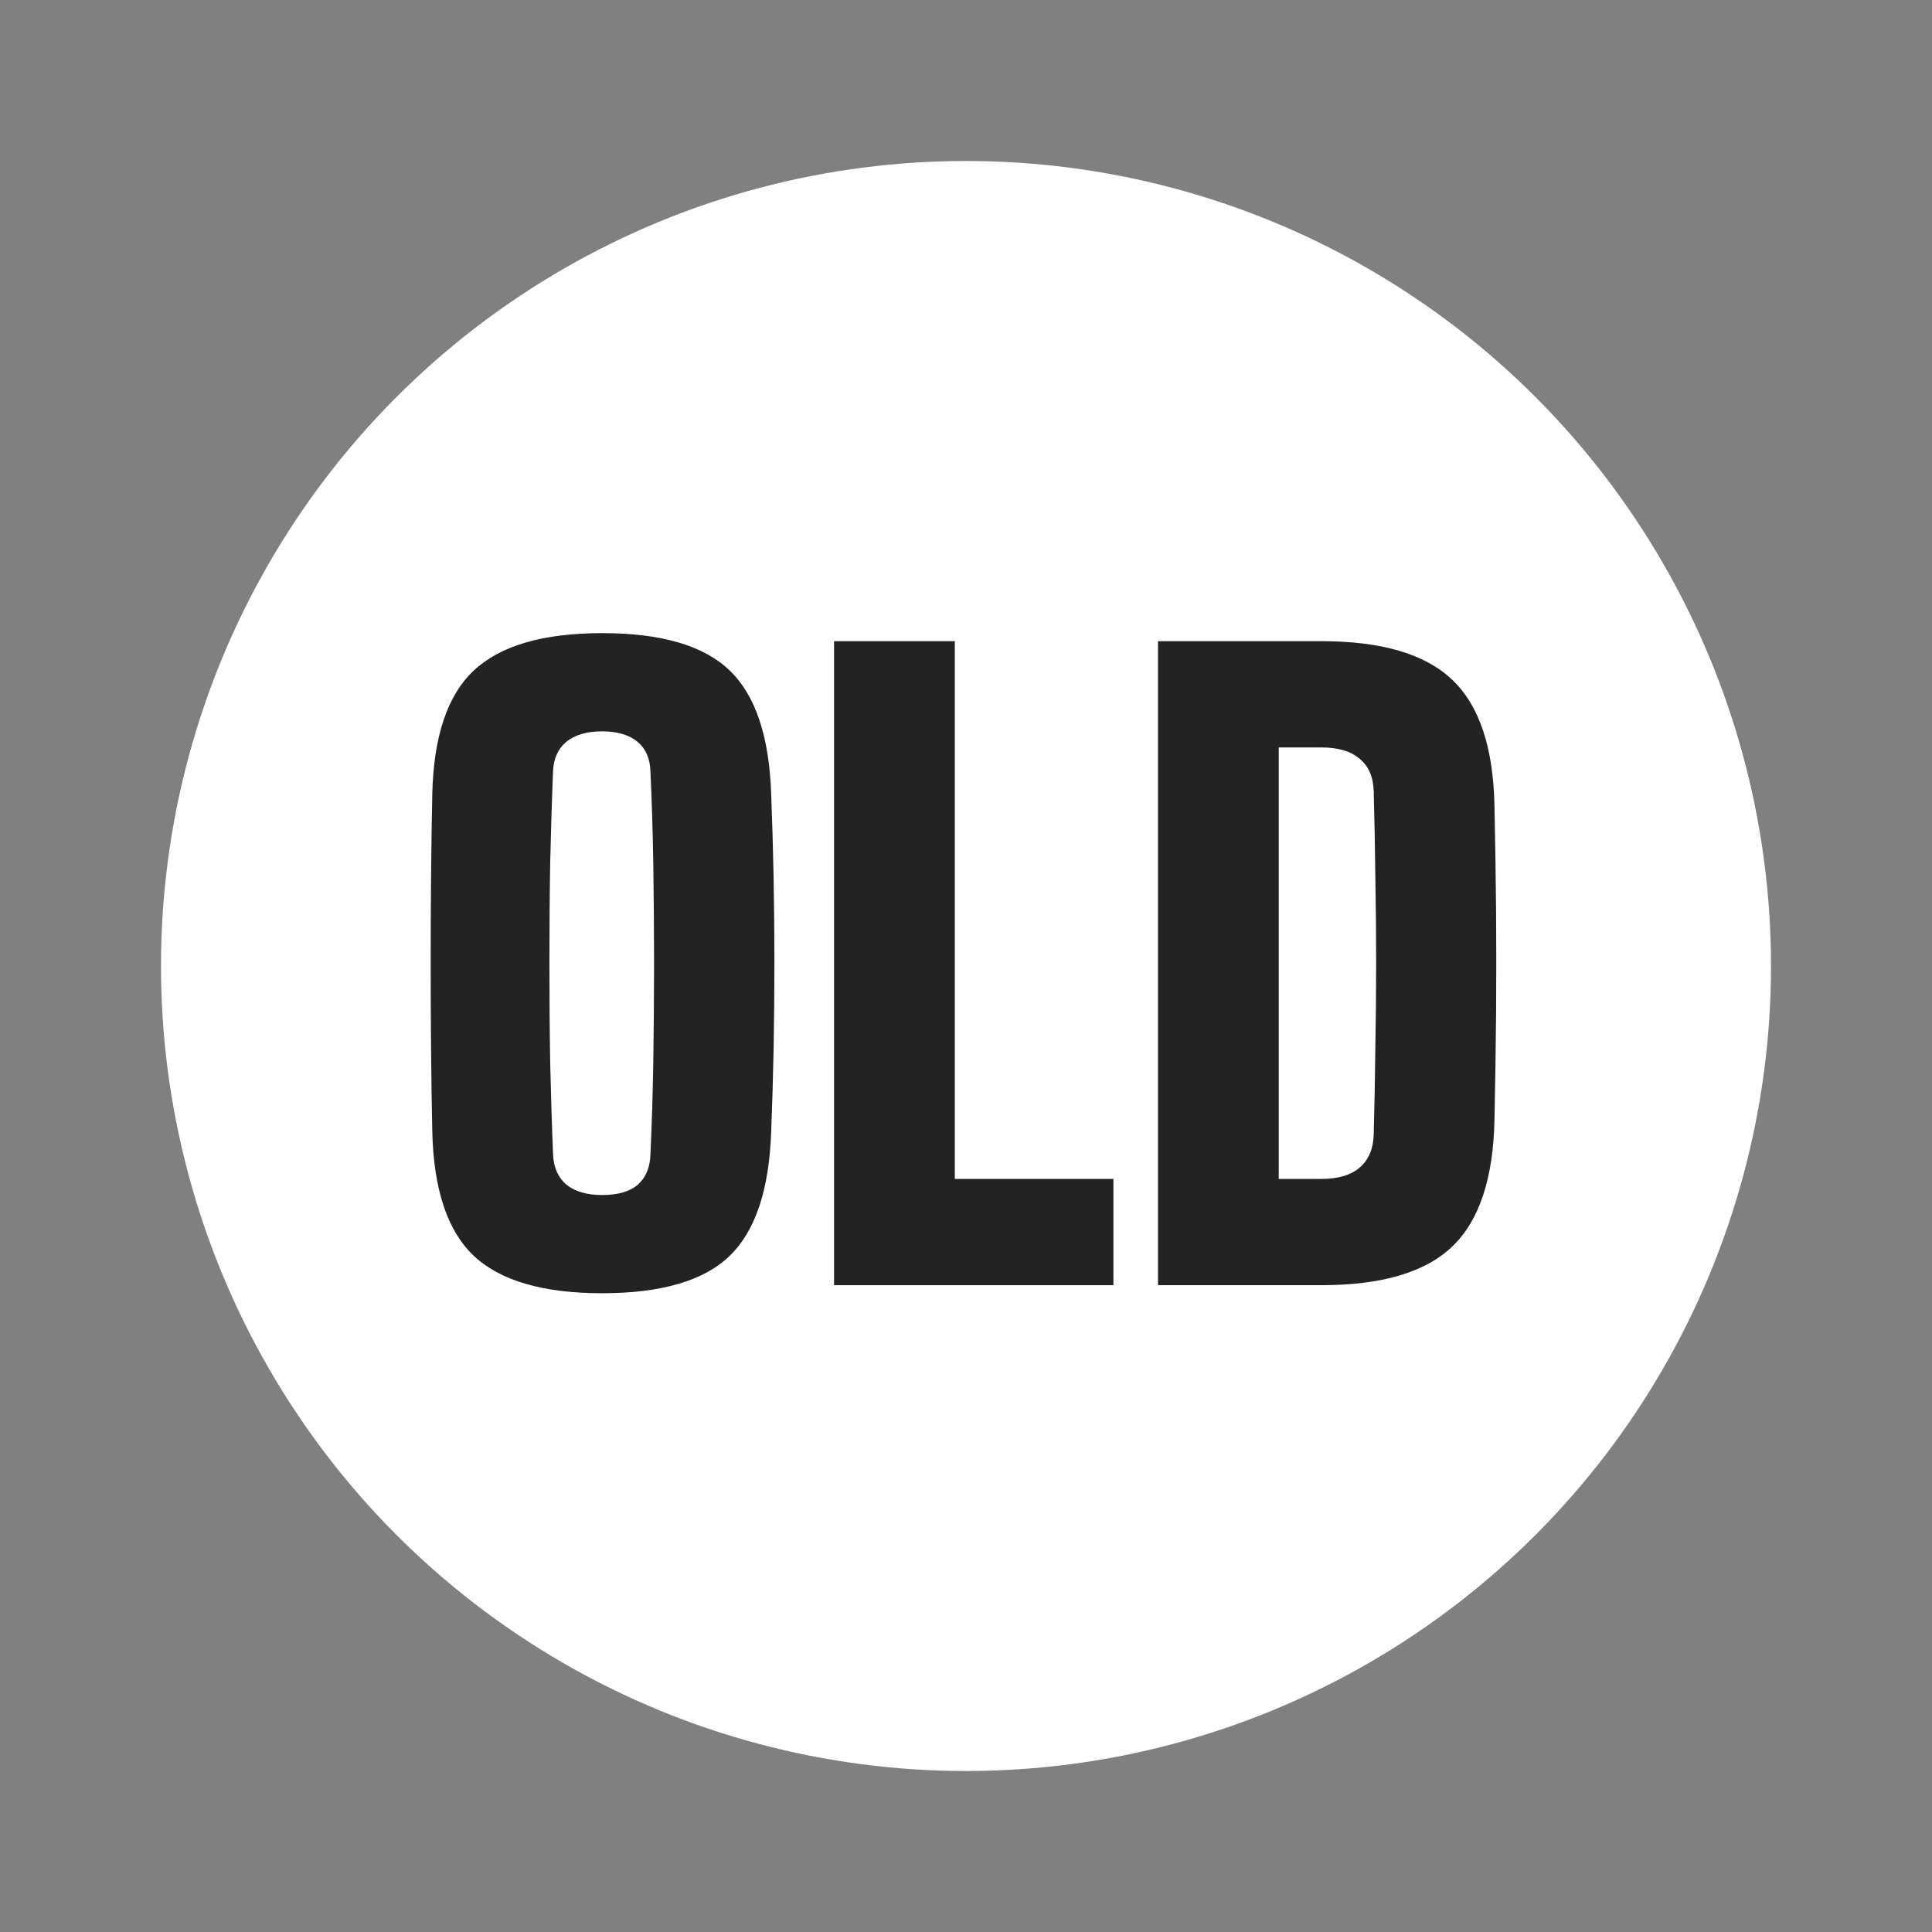
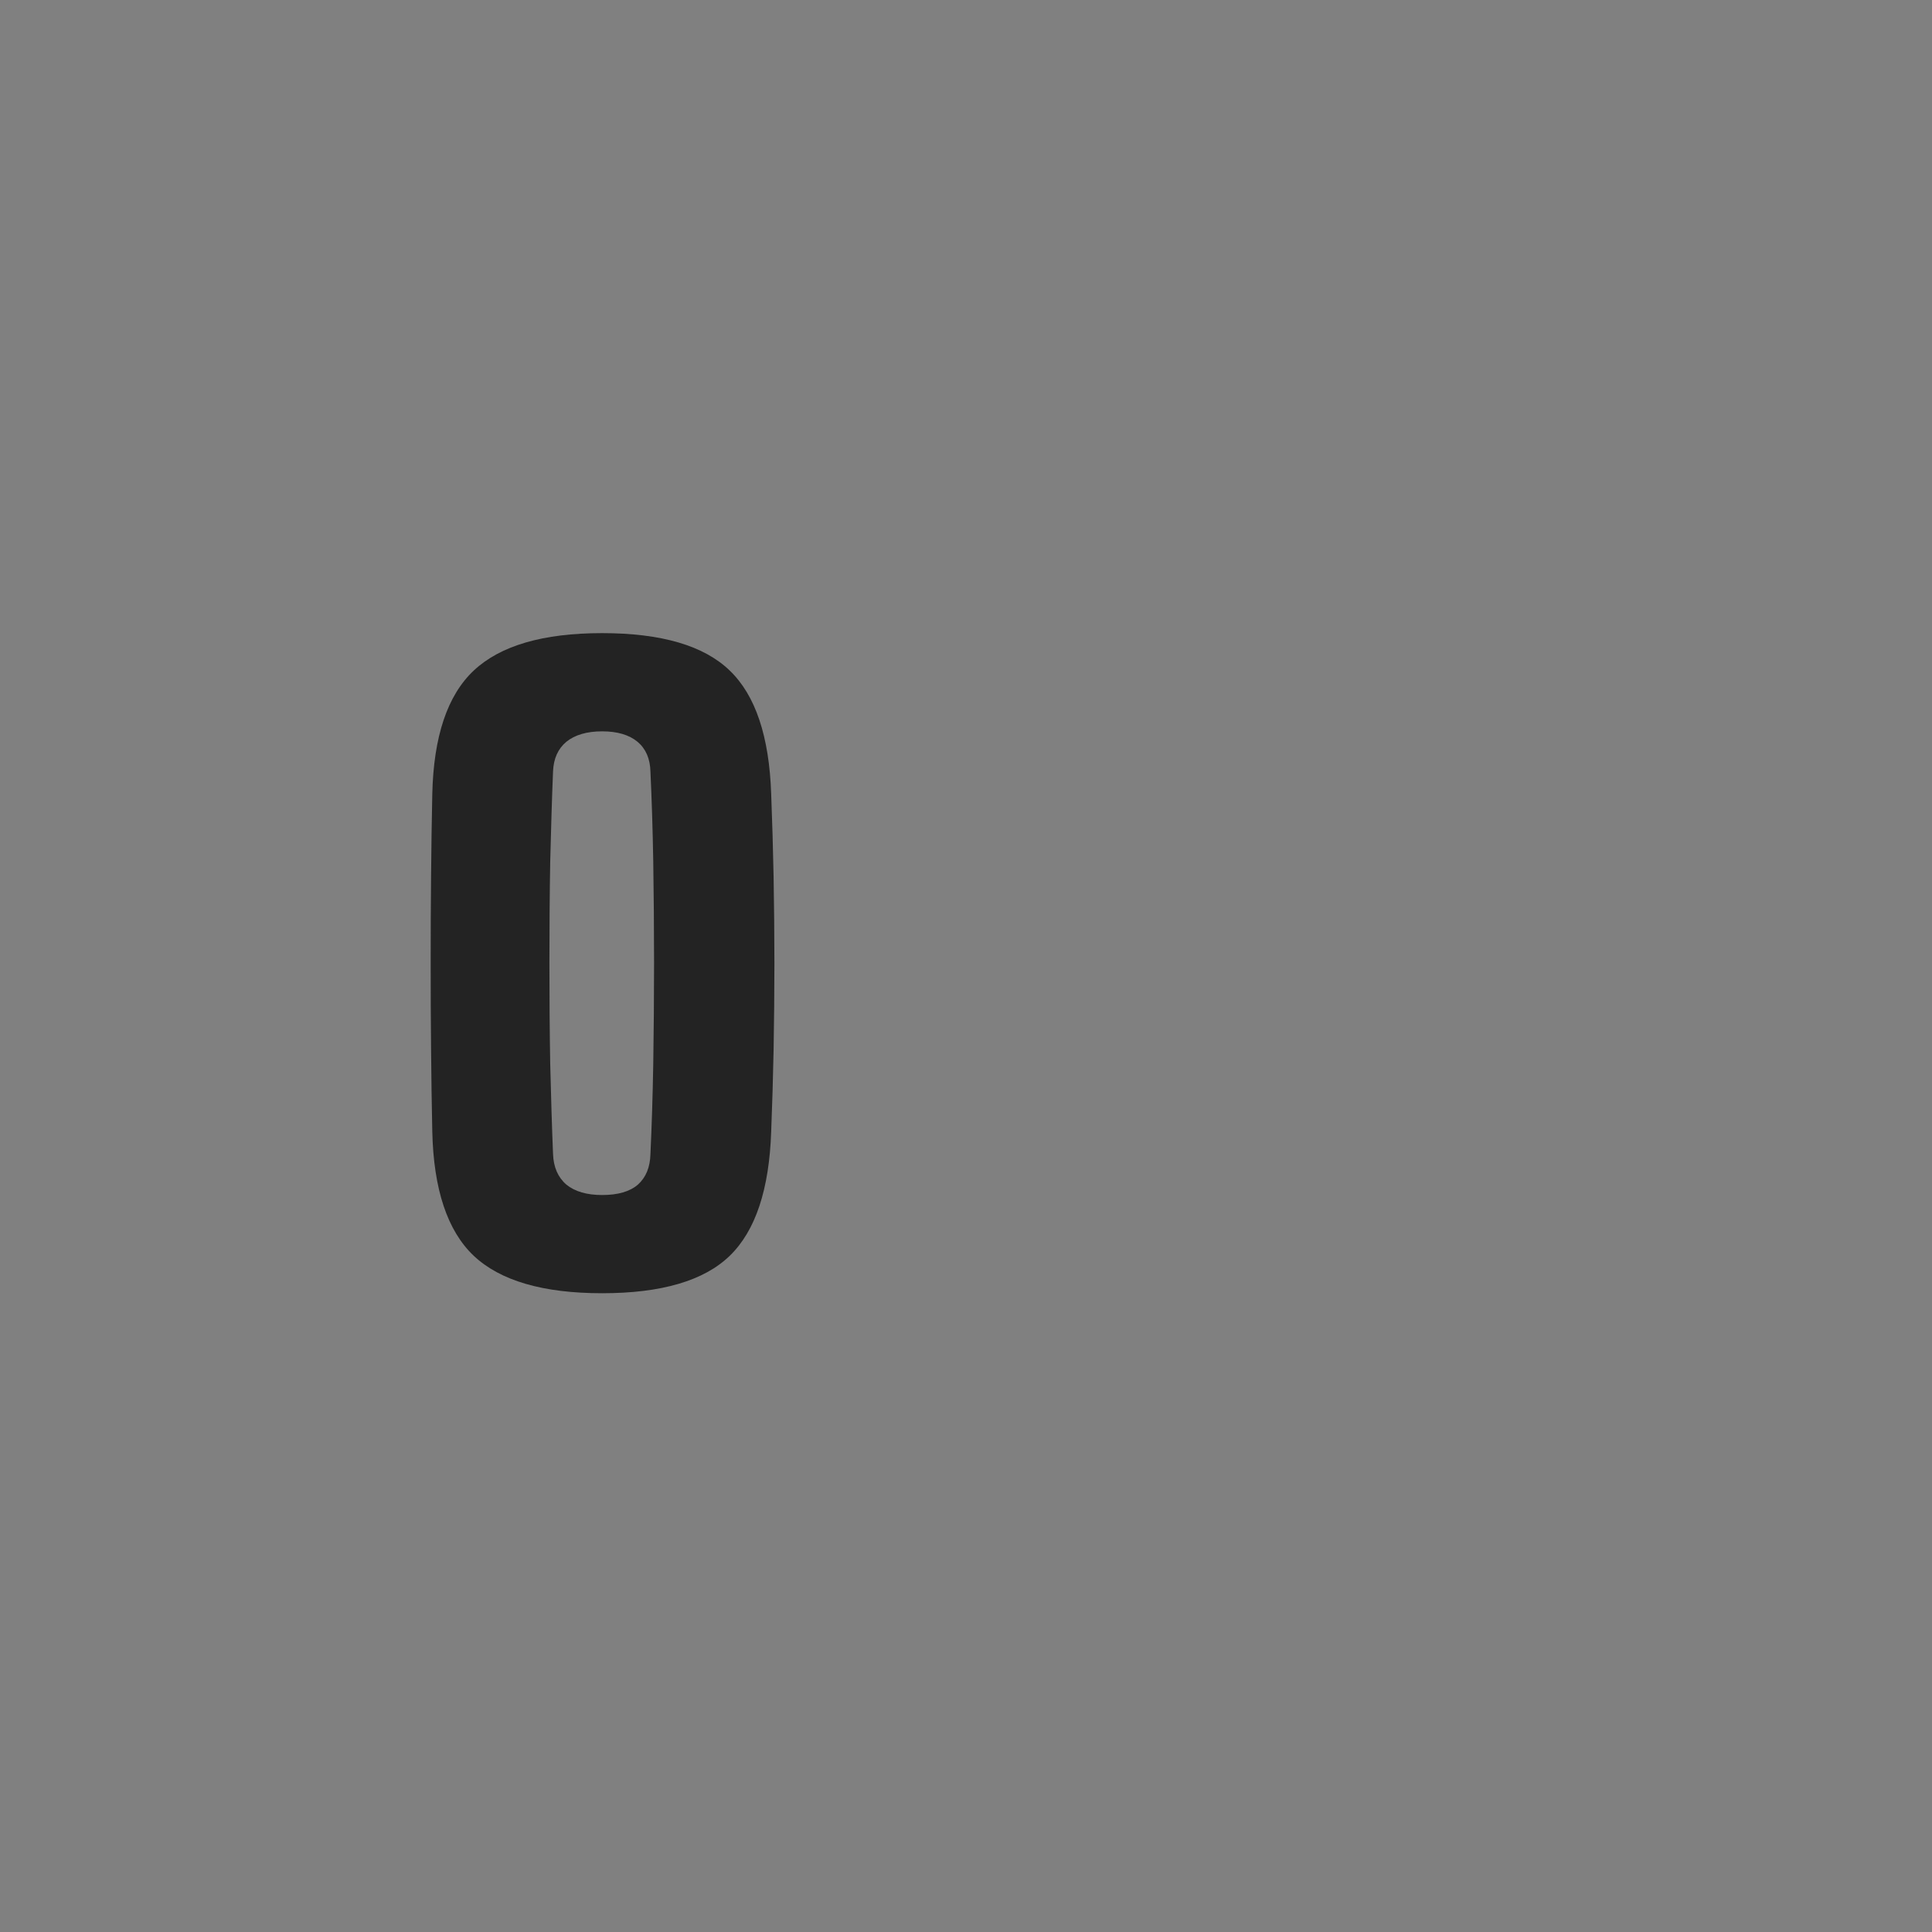
<svg xmlns="http://www.w3.org/2000/svg" width="24" height="24" viewBox="0 0 24 24" fill="none">
  <rect x="0" y="0" width="24" height="24" fill="#808080" stroke="none" />
-   <circle cx="12" cy="12" r="10" fill="white" />
-   <path d="M14.385 15.965V7.965H16.415C17.165 7.965 17.706 8.125 18.04 8.445C18.376 8.762 18.551 9.285 18.565 10.015C18.575 10.478 18.581 10.918 18.585 11.335C18.588 11.752 18.588 12.168 18.585 12.585C18.581 13.002 18.575 13.441 18.565 13.905C18.551 14.638 18.376 15.165 18.04 15.485C17.706 15.805 17.165 15.965 16.415 15.965H14.385ZM15.885 14.645H16.415C16.625 14.645 16.785 14.597 16.895 14.5C17.005 14.403 17.061 14.265 17.065 14.085C17.075 13.728 17.081 13.373 17.085 13.02C17.091 12.666 17.095 12.313 17.095 11.96C17.095 11.607 17.091 11.253 17.085 10.9C17.081 10.543 17.075 10.188 17.065 9.835C17.061 9.658 17.005 9.523 16.895 9.43C16.785 9.333 16.625 9.285 16.415 9.285H15.885V14.645Z" fill="#232323" />
-   <path d="M10.361 15.965V7.965H11.861V14.645H13.831V15.965H10.361Z" fill="#232323" />
  <path d="M7.48 16.065C6.746 16.065 6.215 15.91 5.885 15.6C5.558 15.29 5.386 14.775 5.37 14.055C5.363 13.729 5.358 13.389 5.355 13.035C5.351 12.682 5.35 12.324 5.35 11.96C5.35 11.597 5.351 11.239 5.355 10.885C5.358 10.532 5.363 10.192 5.37 9.865C5.386 9.149 5.558 8.637 5.885 8.33C6.215 8.02 6.746 7.865 7.48 7.865C8.216 7.865 8.745 8.02 9.065 8.33C9.385 8.637 9.556 9.149 9.58 9.865C9.593 10.199 9.603 10.542 9.61 10.895C9.616 11.249 9.62 11.607 9.62 11.97C9.62 12.33 9.616 12.687 9.61 13.04C9.603 13.39 9.593 13.729 9.58 14.055C9.556 14.775 9.385 15.29 9.065 15.6C8.745 15.91 8.216 16.065 7.48 16.065ZM7.48 14.845C7.676 14.845 7.825 14.802 7.925 14.715C8.025 14.625 8.076 14.499 8.08 14.335C8.096 13.995 8.108 13.622 8.115 13.215C8.121 12.809 8.125 12.39 8.125 11.96C8.125 11.53 8.121 11.112 8.115 10.705C8.108 10.299 8.096 9.925 8.08 9.585C8.076 9.425 8.023 9.302 7.92 9.215C7.816 9.129 7.67 9.085 7.48 9.085C7.29 9.085 7.141 9.129 7.035 9.215C6.931 9.302 6.876 9.425 6.87 9.585C6.856 9.925 6.845 10.299 6.835 10.705C6.828 11.112 6.825 11.53 6.825 11.96C6.825 12.39 6.828 12.809 6.835 13.215C6.845 13.622 6.856 13.995 6.87 14.335C6.876 14.499 6.931 14.625 7.035 14.715C7.141 14.802 7.29 14.845 7.48 14.845Z" fill="#232323" />
</svg>